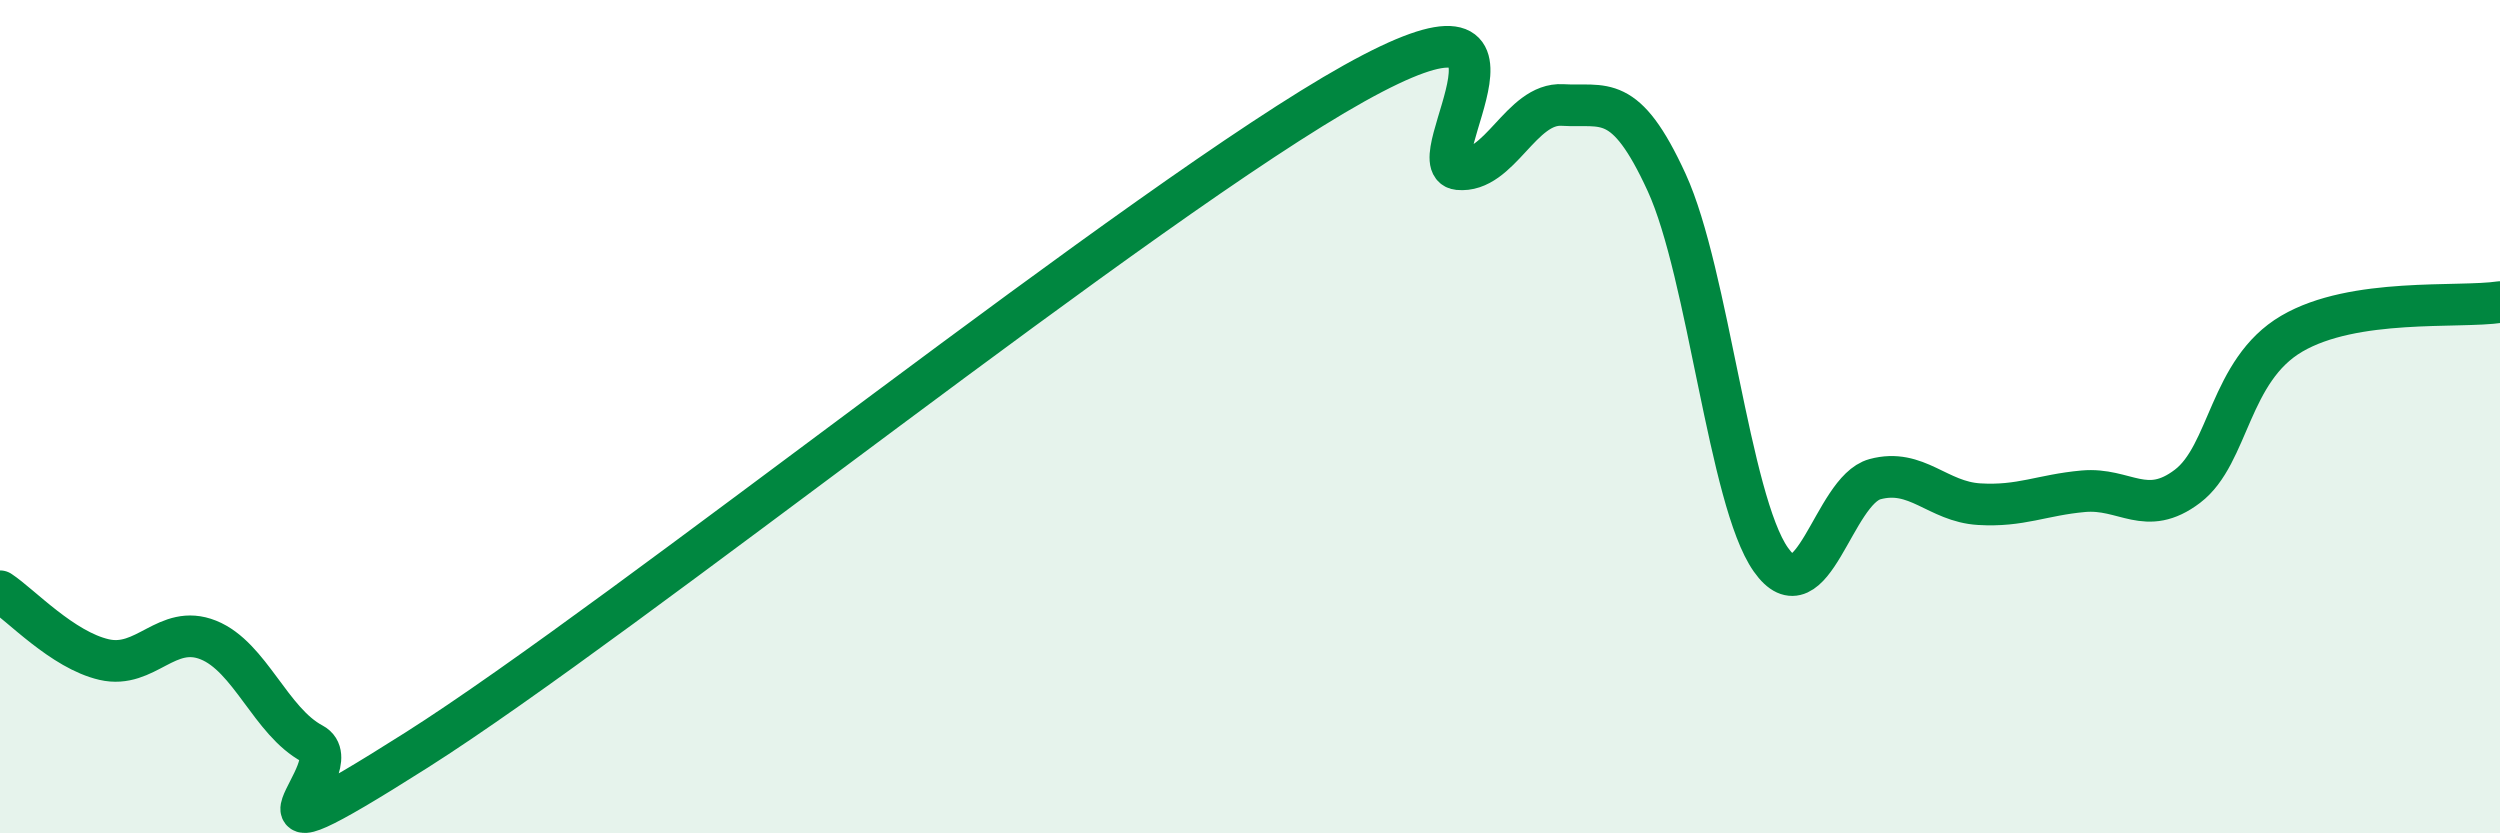
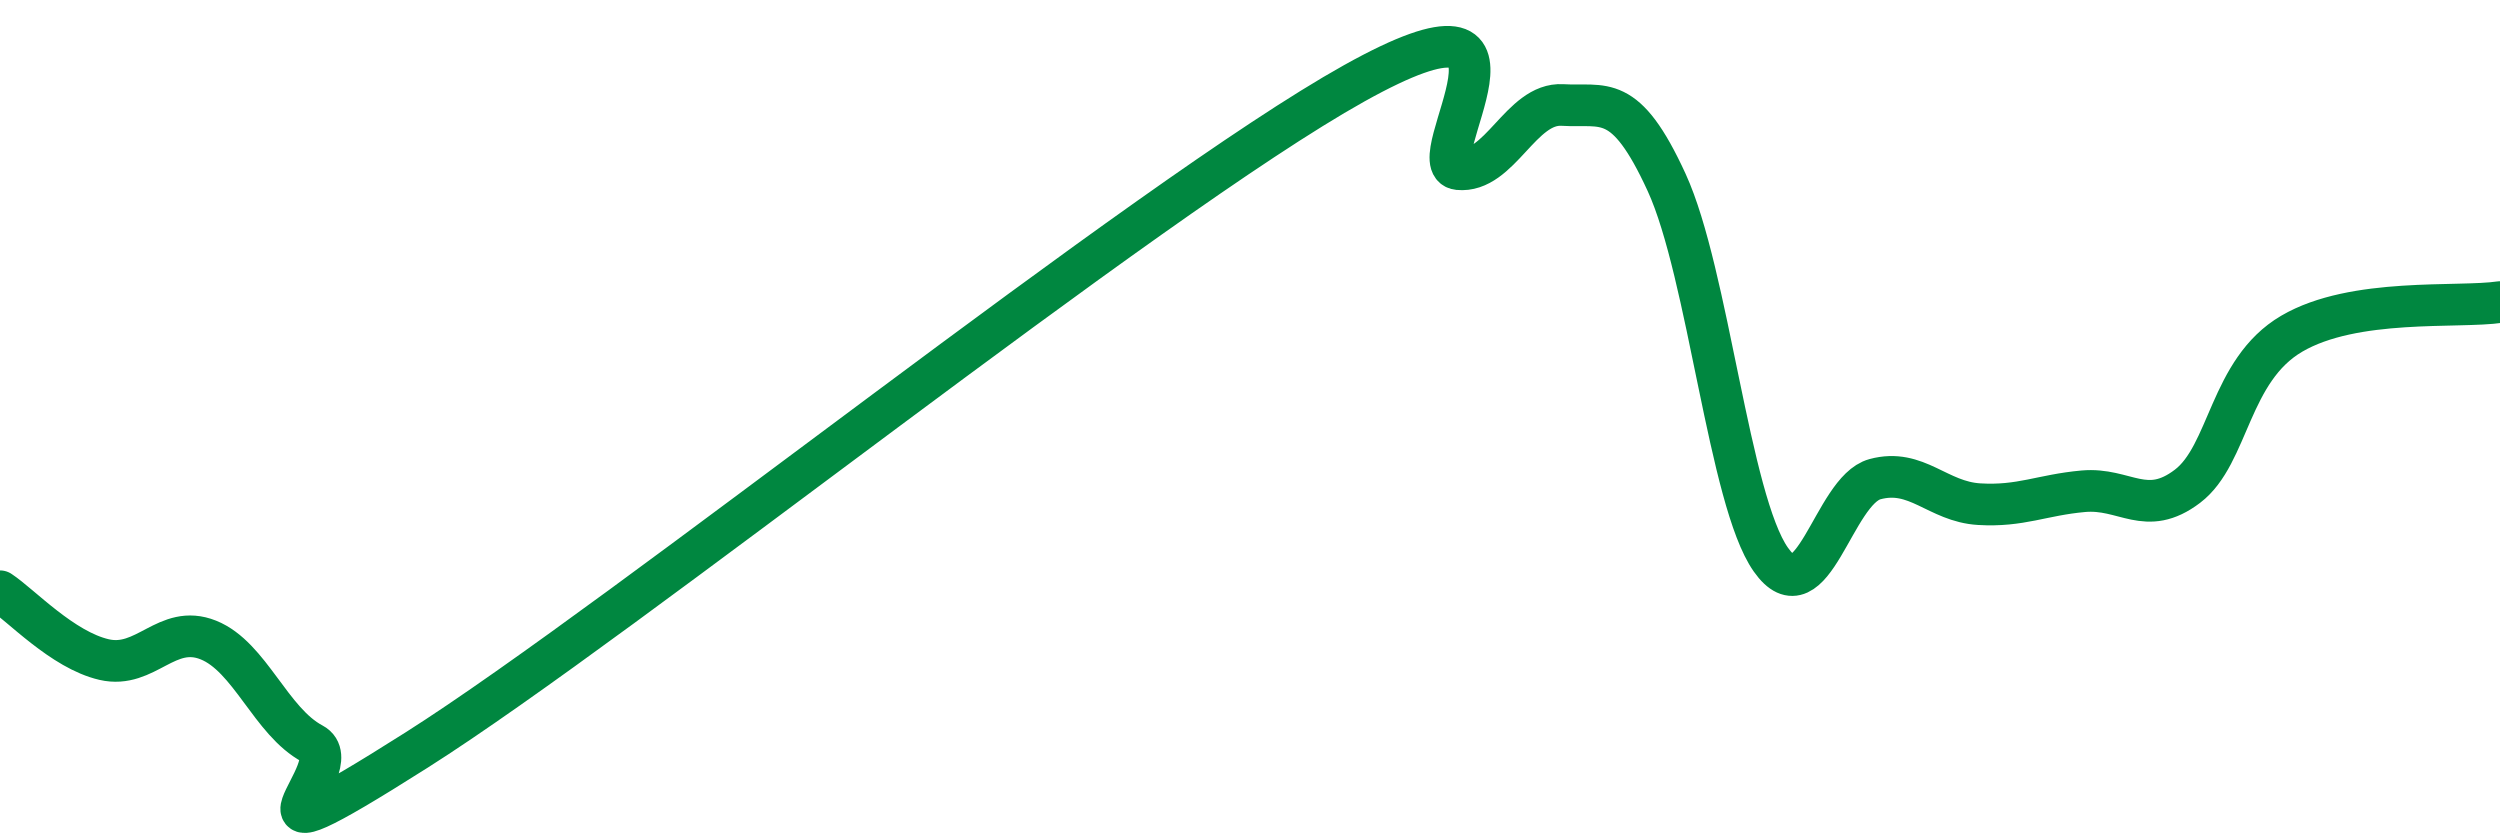
<svg xmlns="http://www.w3.org/2000/svg" width="60" height="20" viewBox="0 0 60 20">
-   <path d="M 0,14.19 C 0.5,14.52 1.5,15.6 2.5,15.83 C 3.5,16.06 4,14.96 5,15.36 C 6,15.76 6.5,17.32 7.5,17.85 C 8.5,18.38 5,21.17 10,18 C 15,14.83 27.5,4.79 32.5,2 C 37.5,-0.79 34,3.96 35,4.06 C 36,4.16 36.5,2.46 37.5,2.52 C 38.5,2.58 39,2.2 40,4.38 C 41,6.56 41.5,12.01 42.5,13.43 C 43.5,14.85 44,11.77 45,11.5 C 46,11.23 46.5,12.04 47.5,12.1 C 48.5,12.16 49,11.88 50,11.79 C 51,11.7 51.5,12.43 52.5,11.67 C 53.5,10.91 53.5,8.89 55,8.01 C 56.5,7.13 59,7.4 60,7.25L60 20L0 20Z" fill="#008740" opacity="0.1" stroke-linecap="round" stroke-linejoin="round" />
  <path d="M 0,14.19 C 0.5,14.52 1.5,15.6 2.5,15.83 C 3.5,16.06 4,14.96 5,15.36 C 6,15.76 6.5,17.32 7.5,17.85 C 8.5,18.38 5,21.17 10,18 C 15,14.83 27.5,4.79 32.5,2 C 37.5,-0.79 34,3.96 35,4.06 C 36,4.16 36.5,2.46 37.5,2.52 C 38.5,2.58 39,2.2 40,4.38 C 41,6.56 41.5,12.01 42.5,13.43 C 43.5,14.85 44,11.77 45,11.5 C 46,11.23 46.5,12.04 47.5,12.1 C 48.5,12.16 49,11.88 50,11.79 C 51,11.7 51.5,12.43 52.5,11.67 C 53.5,10.91 53.5,8.89 55,8.01 C 56.5,7.13 59,7.4 60,7.25" stroke="#008740" stroke-width="1" fill="none" stroke-linecap="round" stroke-linejoin="round" />
</svg>